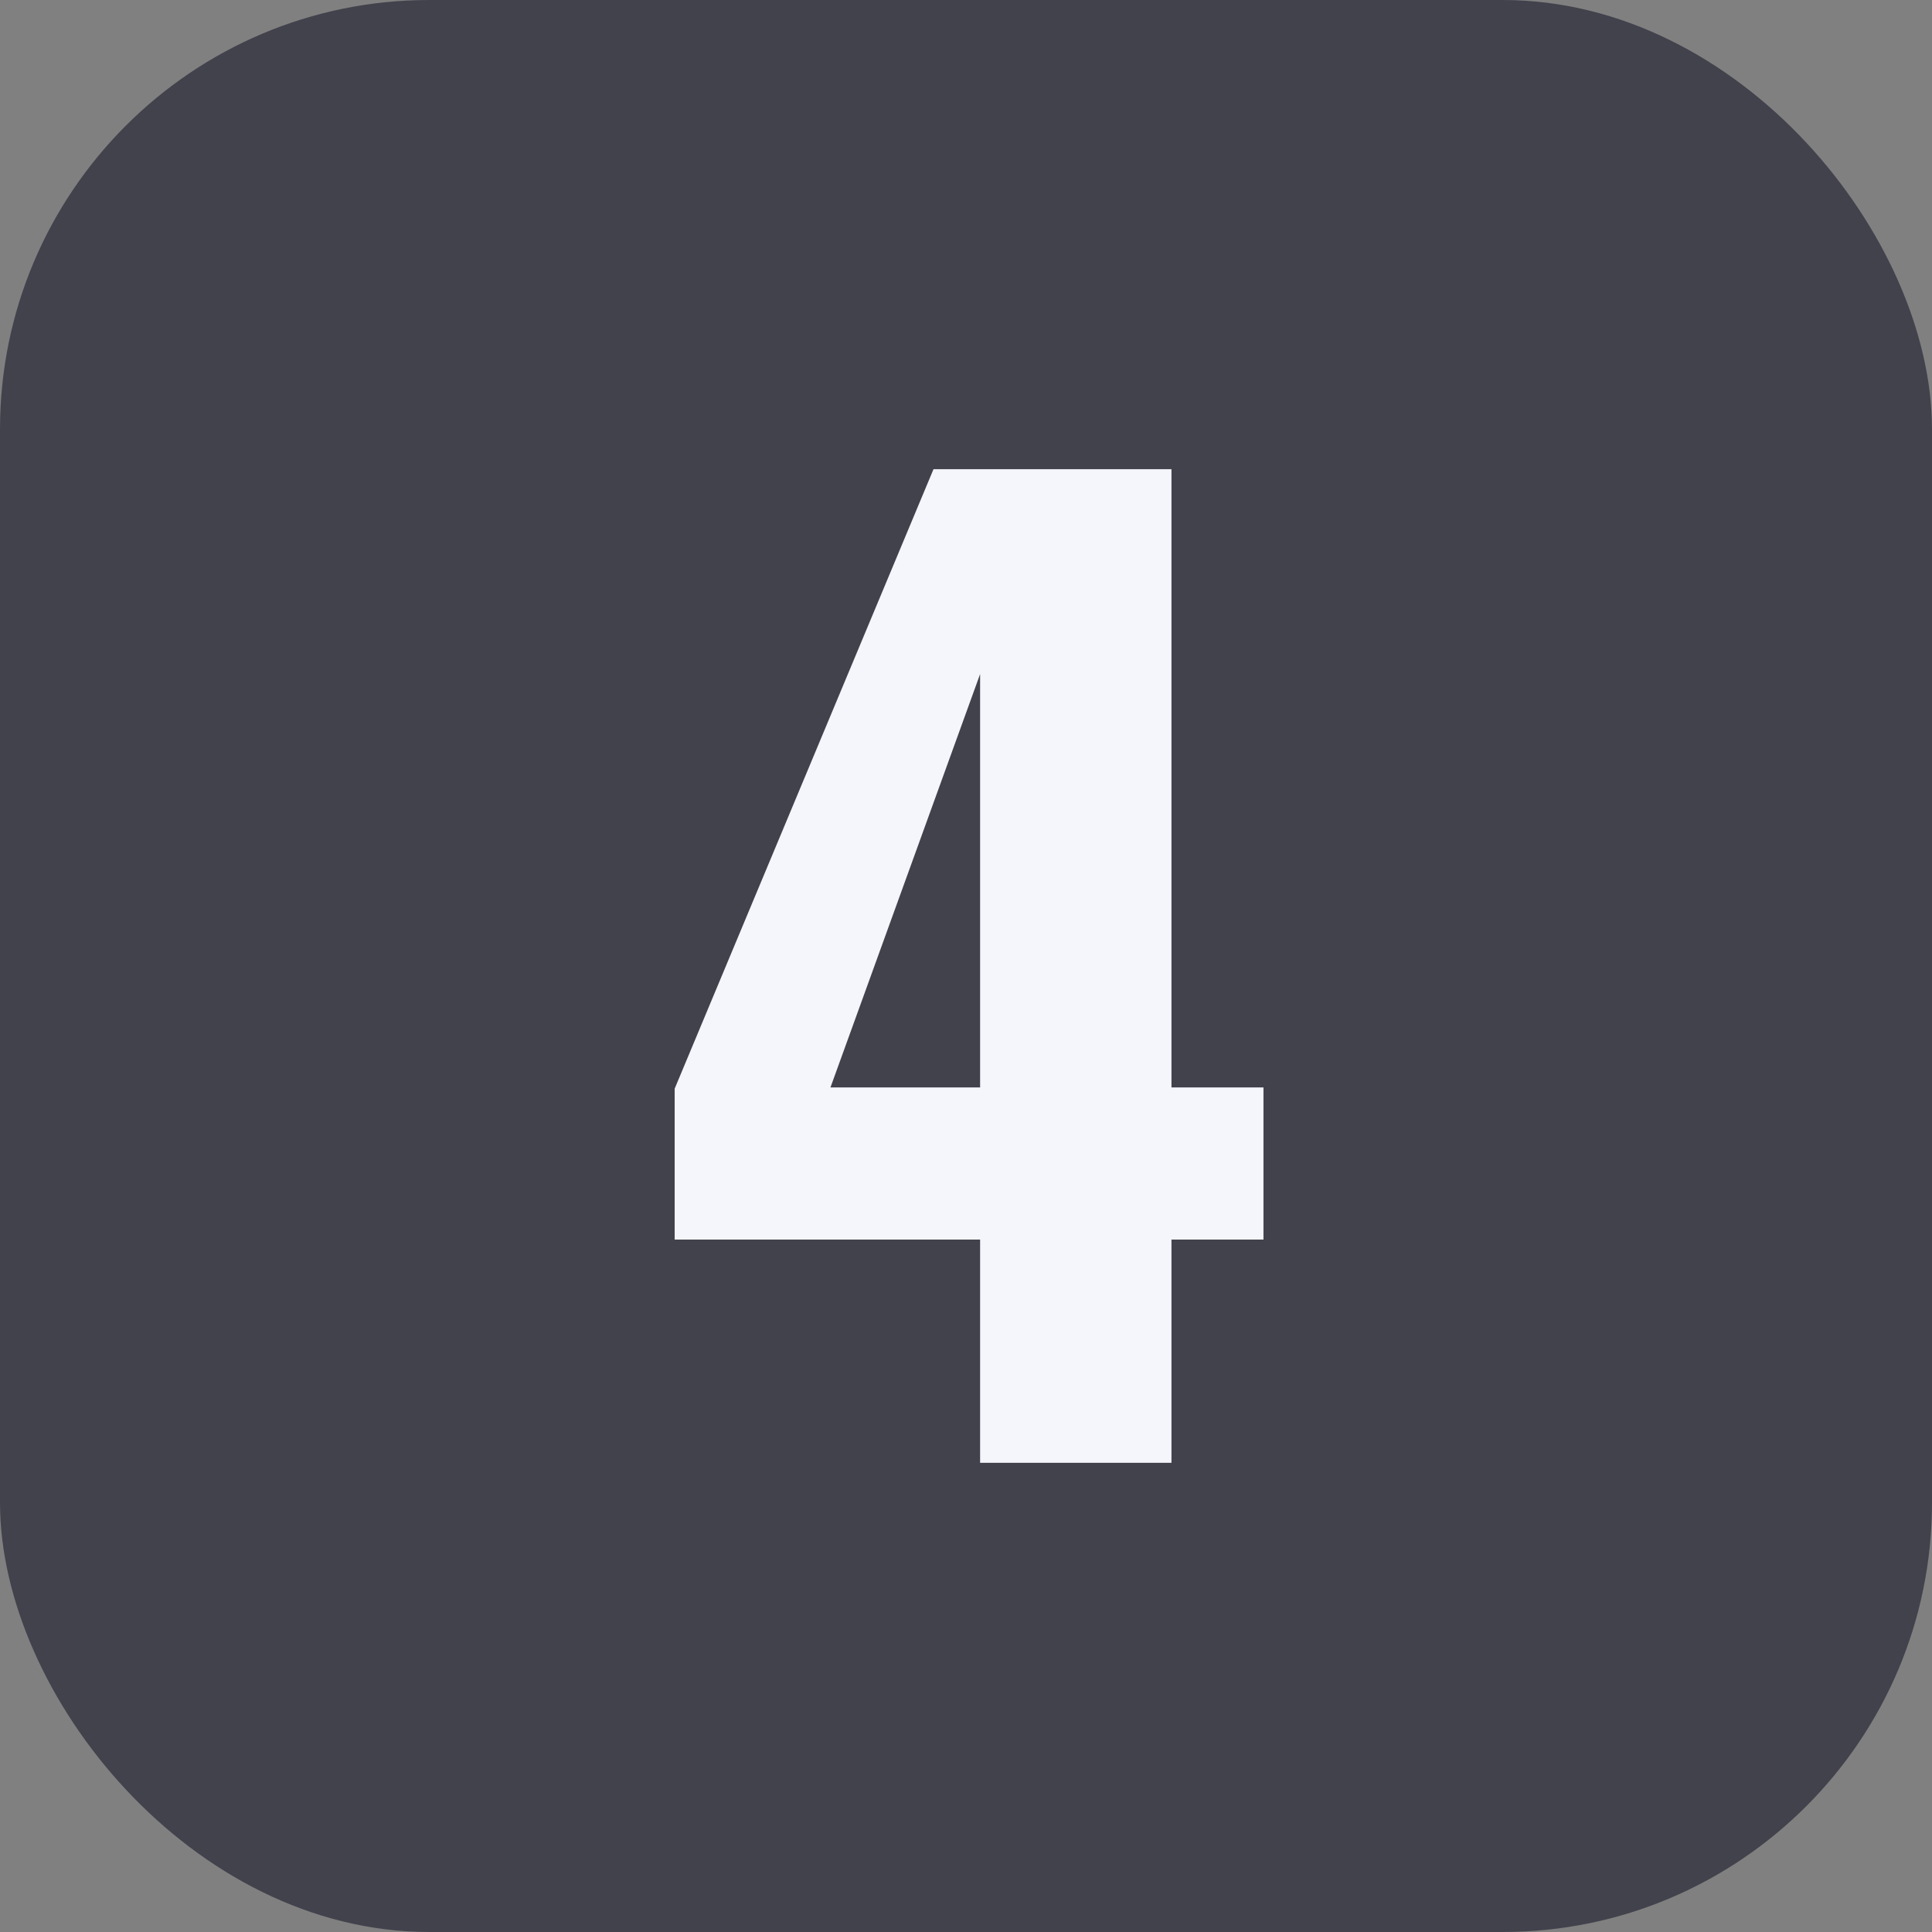
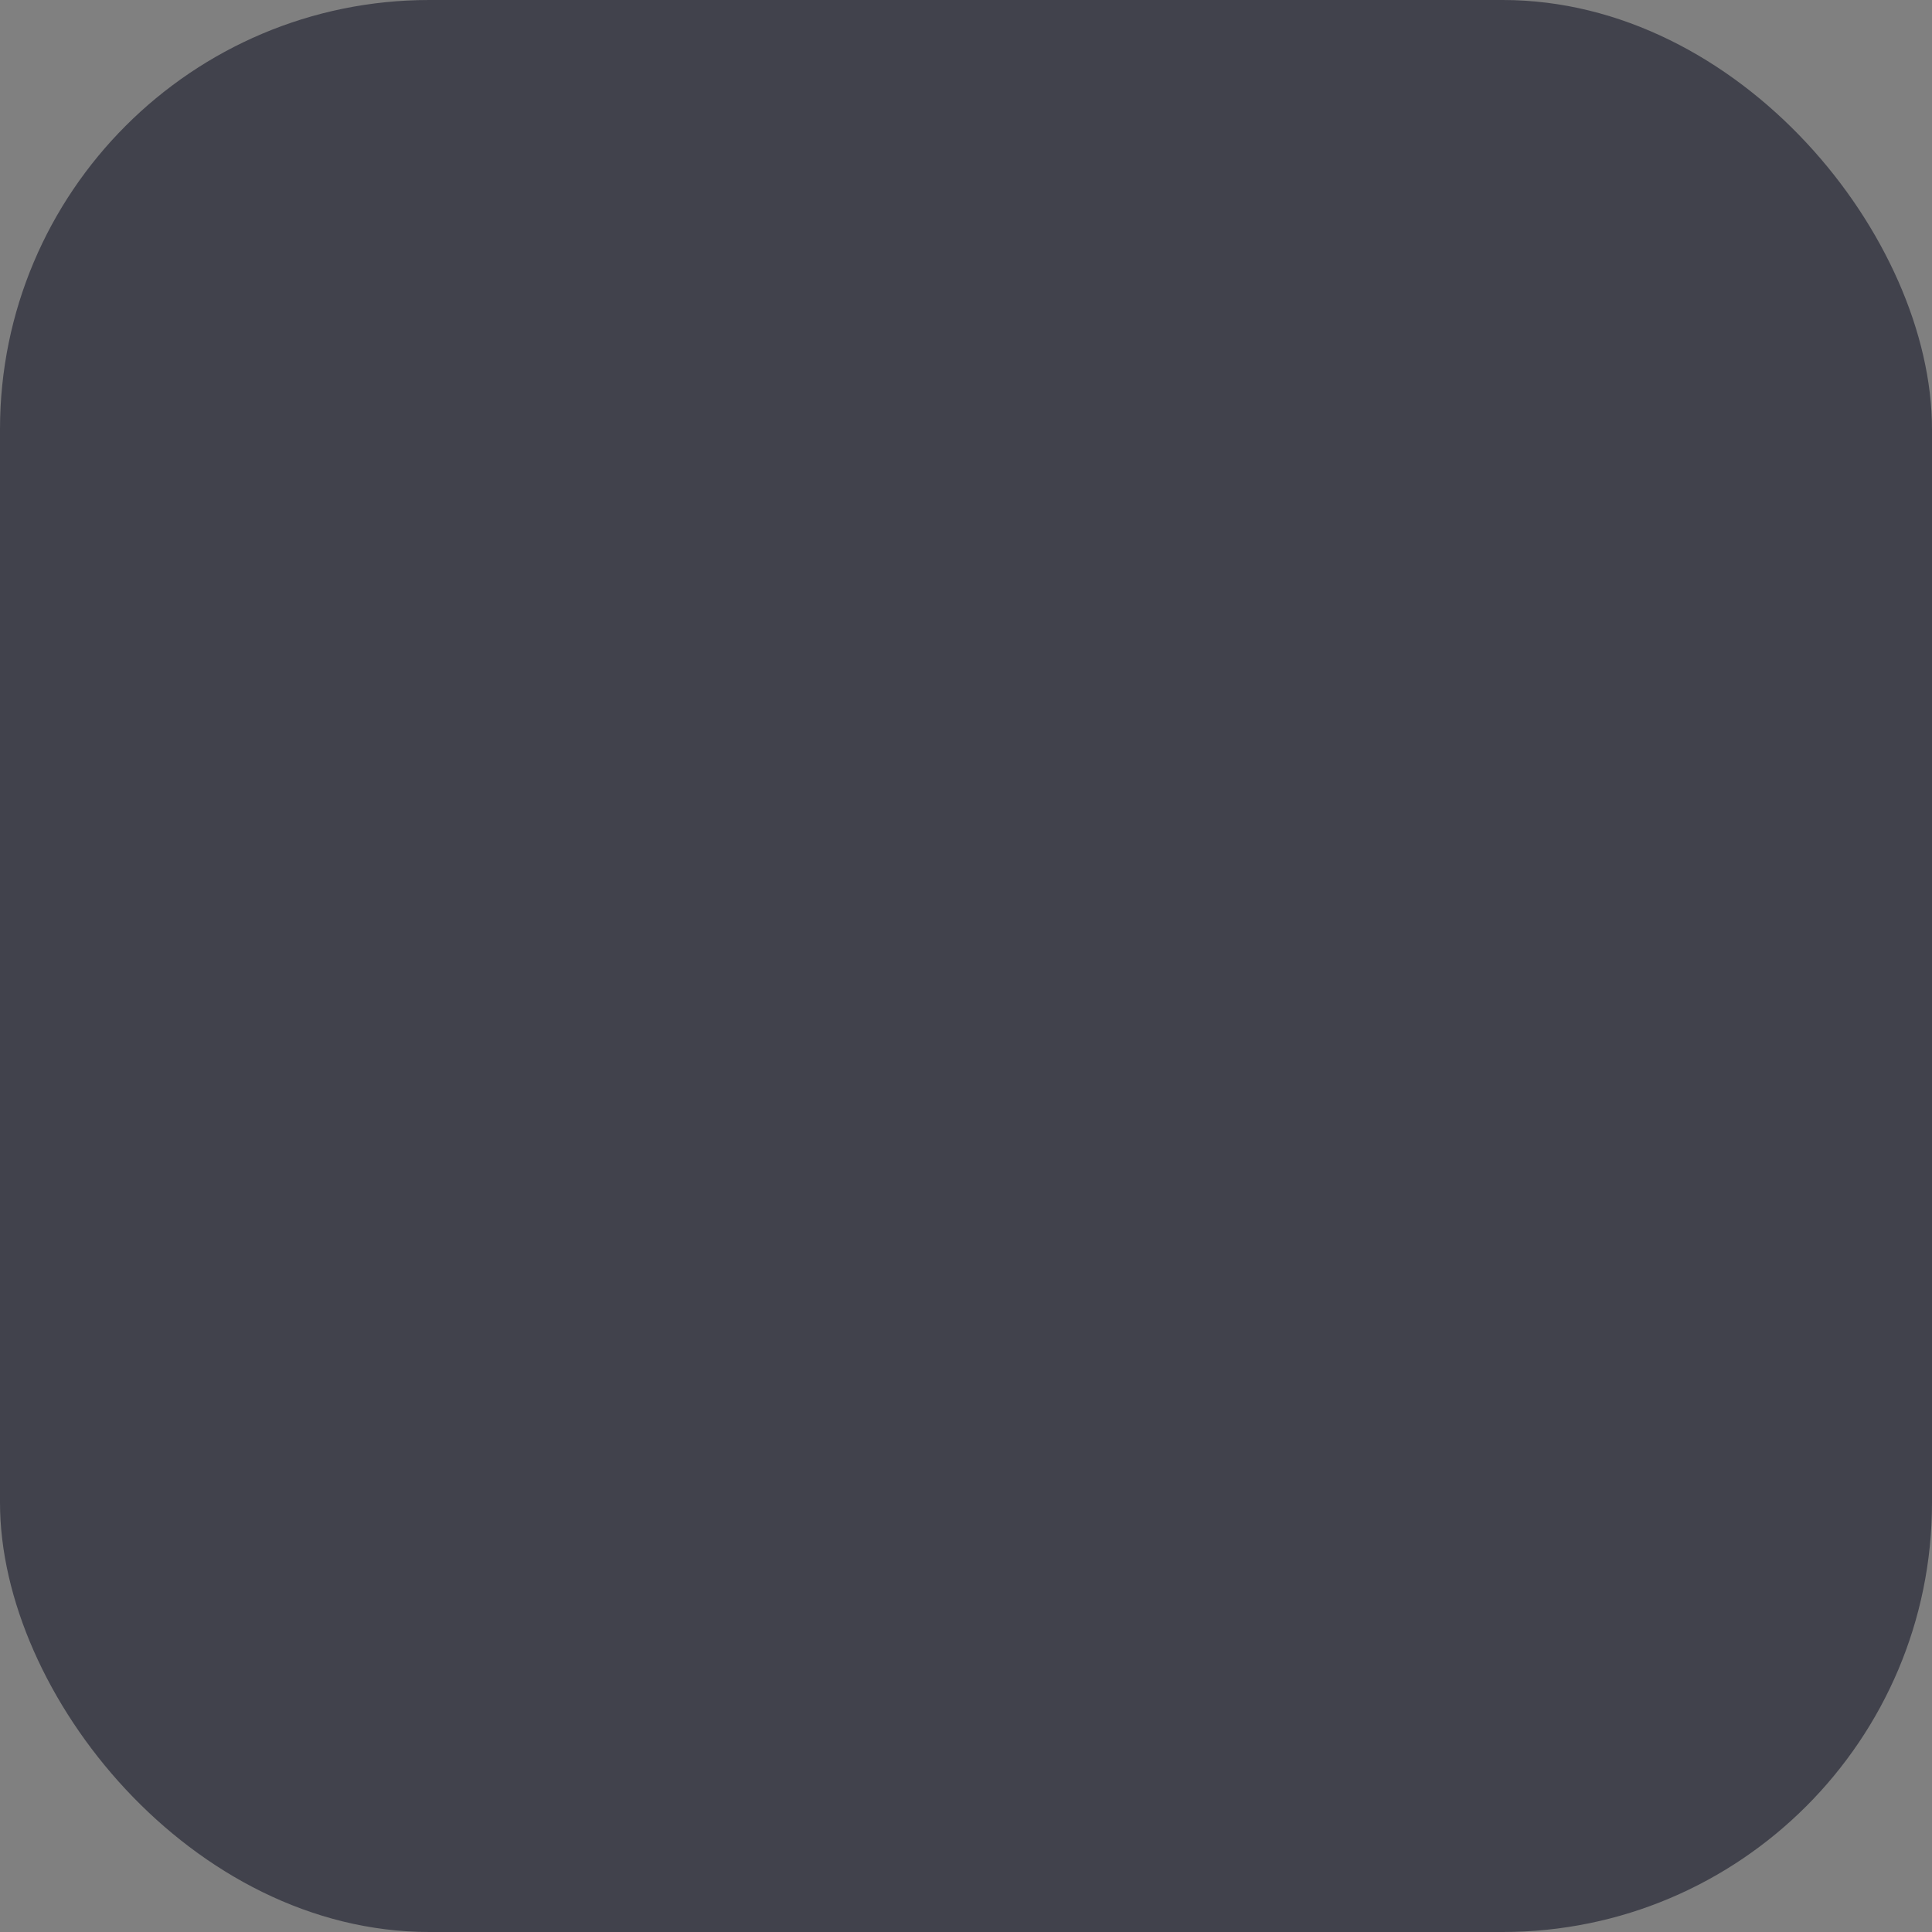
<svg xmlns="http://www.w3.org/2000/svg" width="63" height="63" viewBox="0 0 63 63" fill="none">
  <rect x="0" y="0" width="63" height="63" fill="#808080" stroke="none" />
  <rect width="63" height="63" rx="14" fill="#41424C" />
-   <path d="M31.96 40.42H22V35.5L30.44 15.3H38.2V35.46H41.2V40.42H38.2V47.7H31.96V40.42ZM31.96 35.46V21.98L27.08 35.46H31.96Z" fill="#F5F6FB" />
</svg>